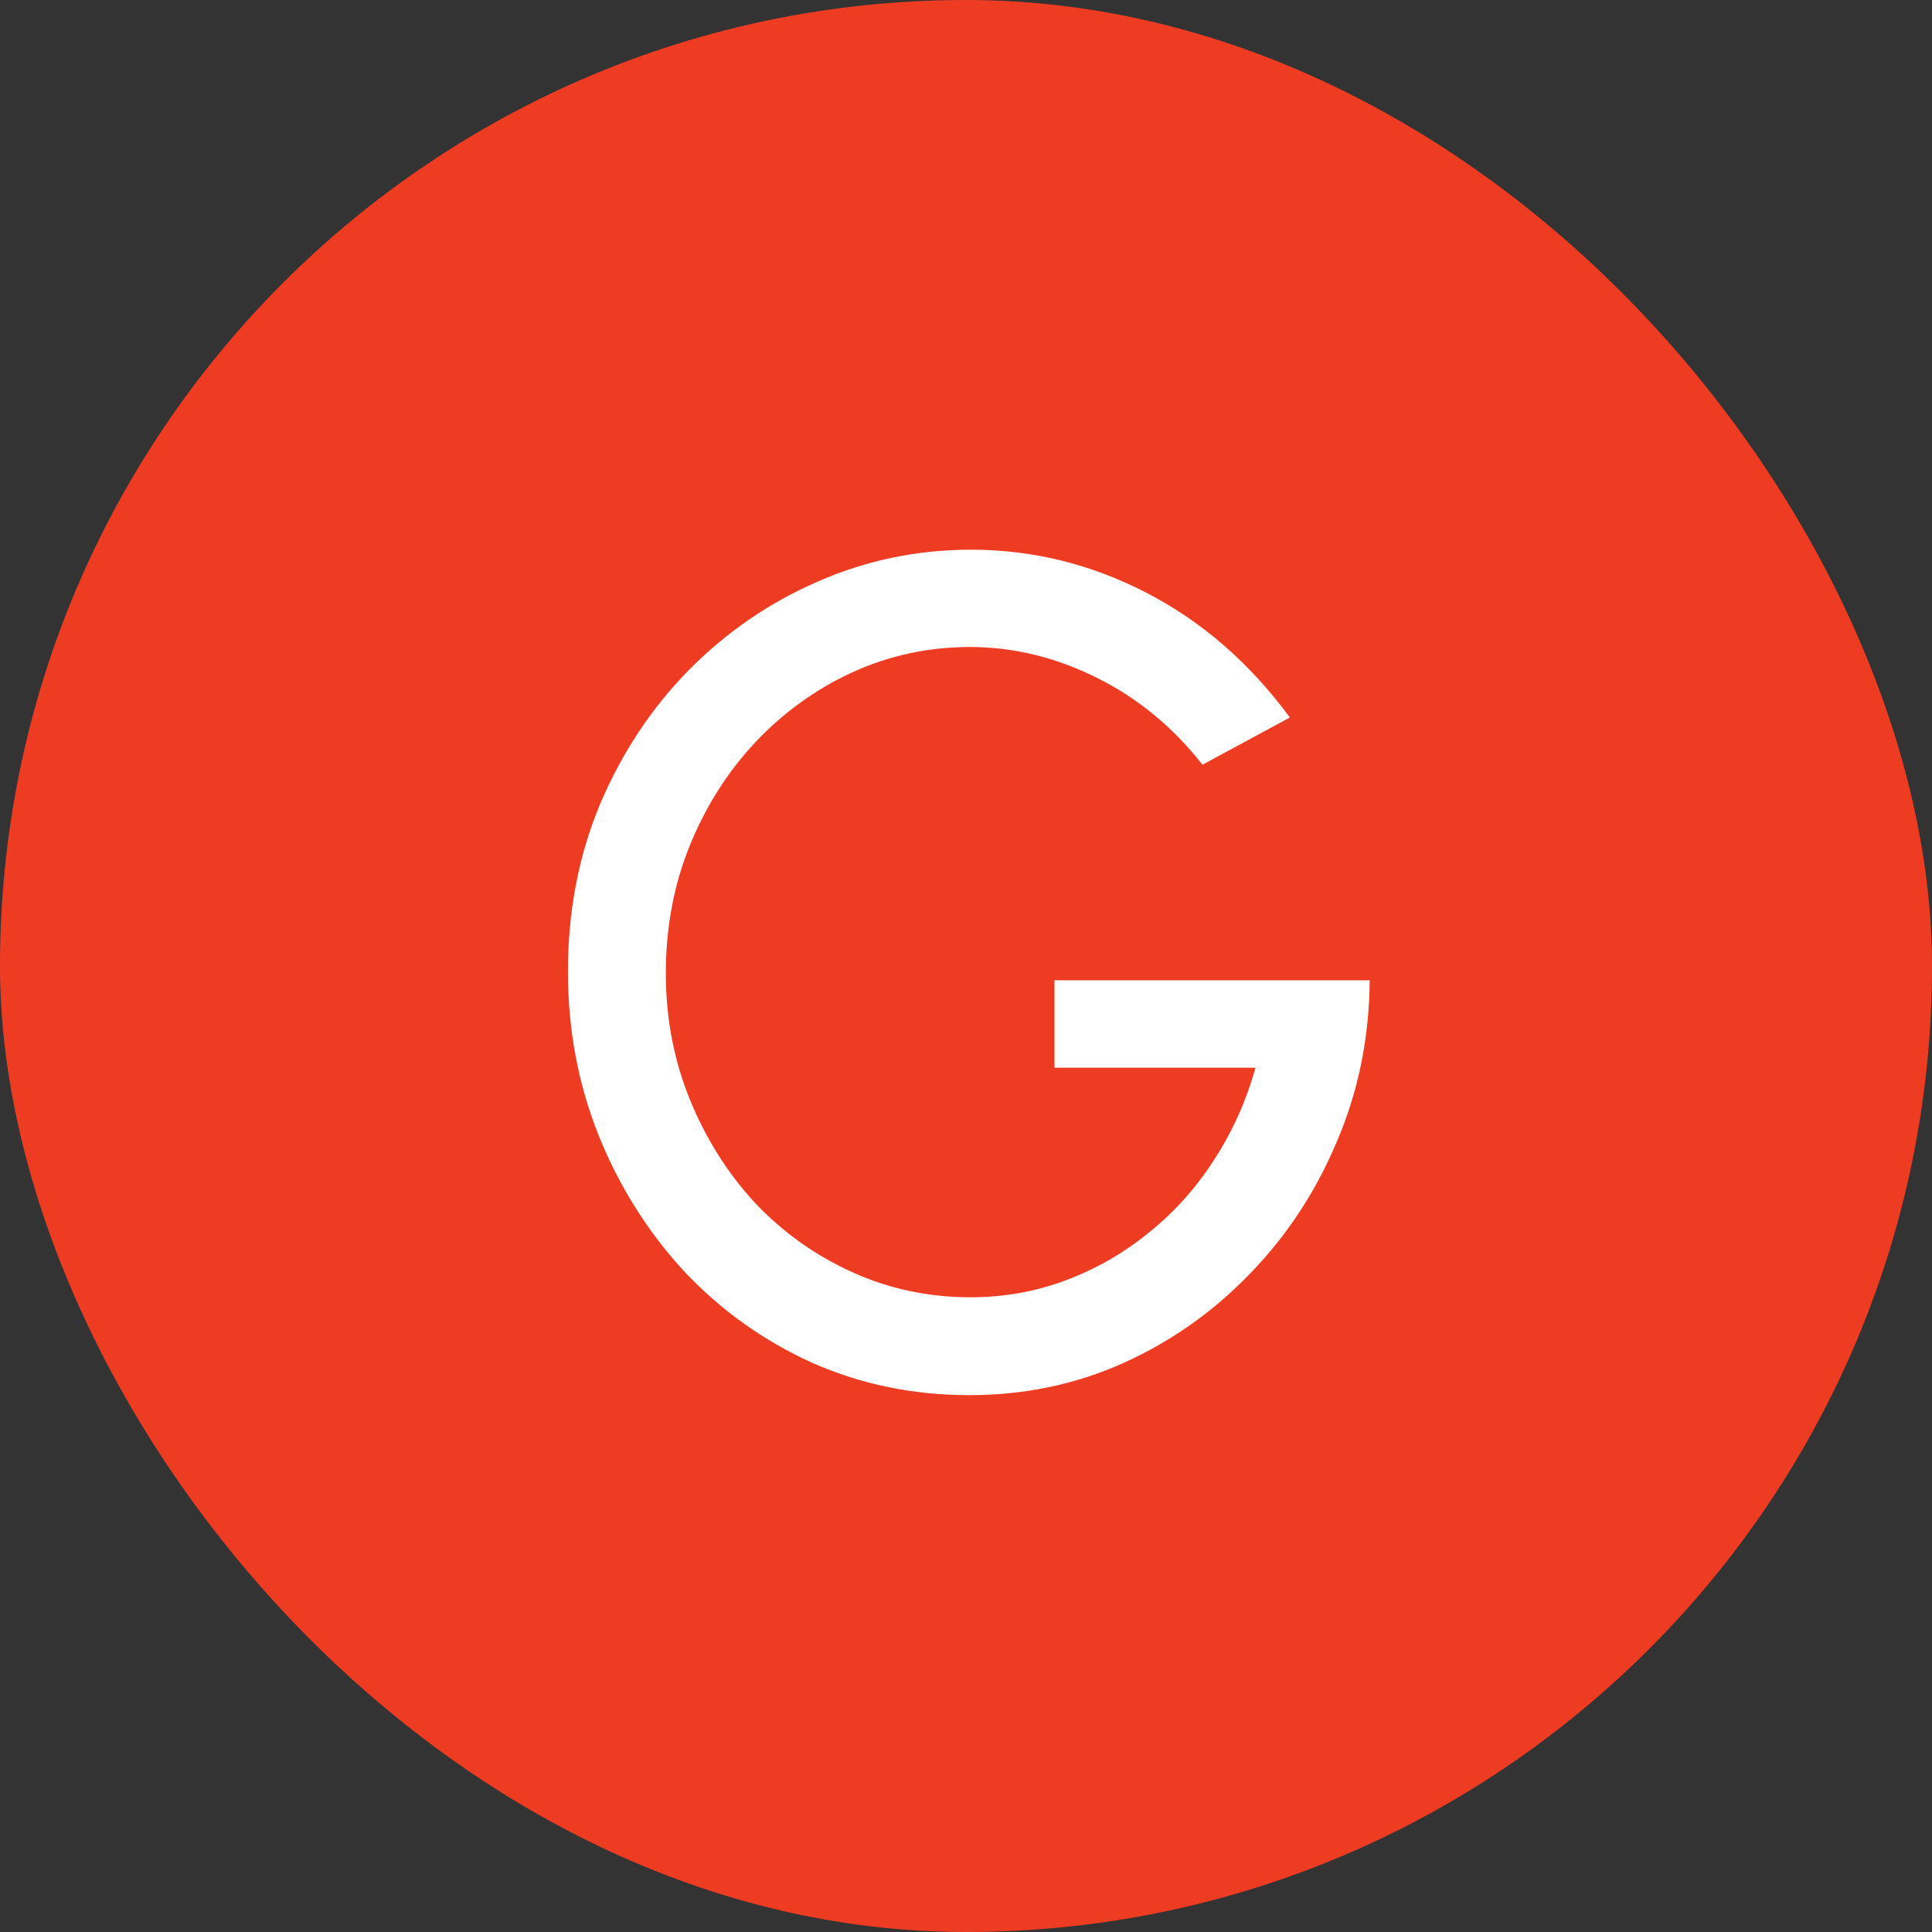
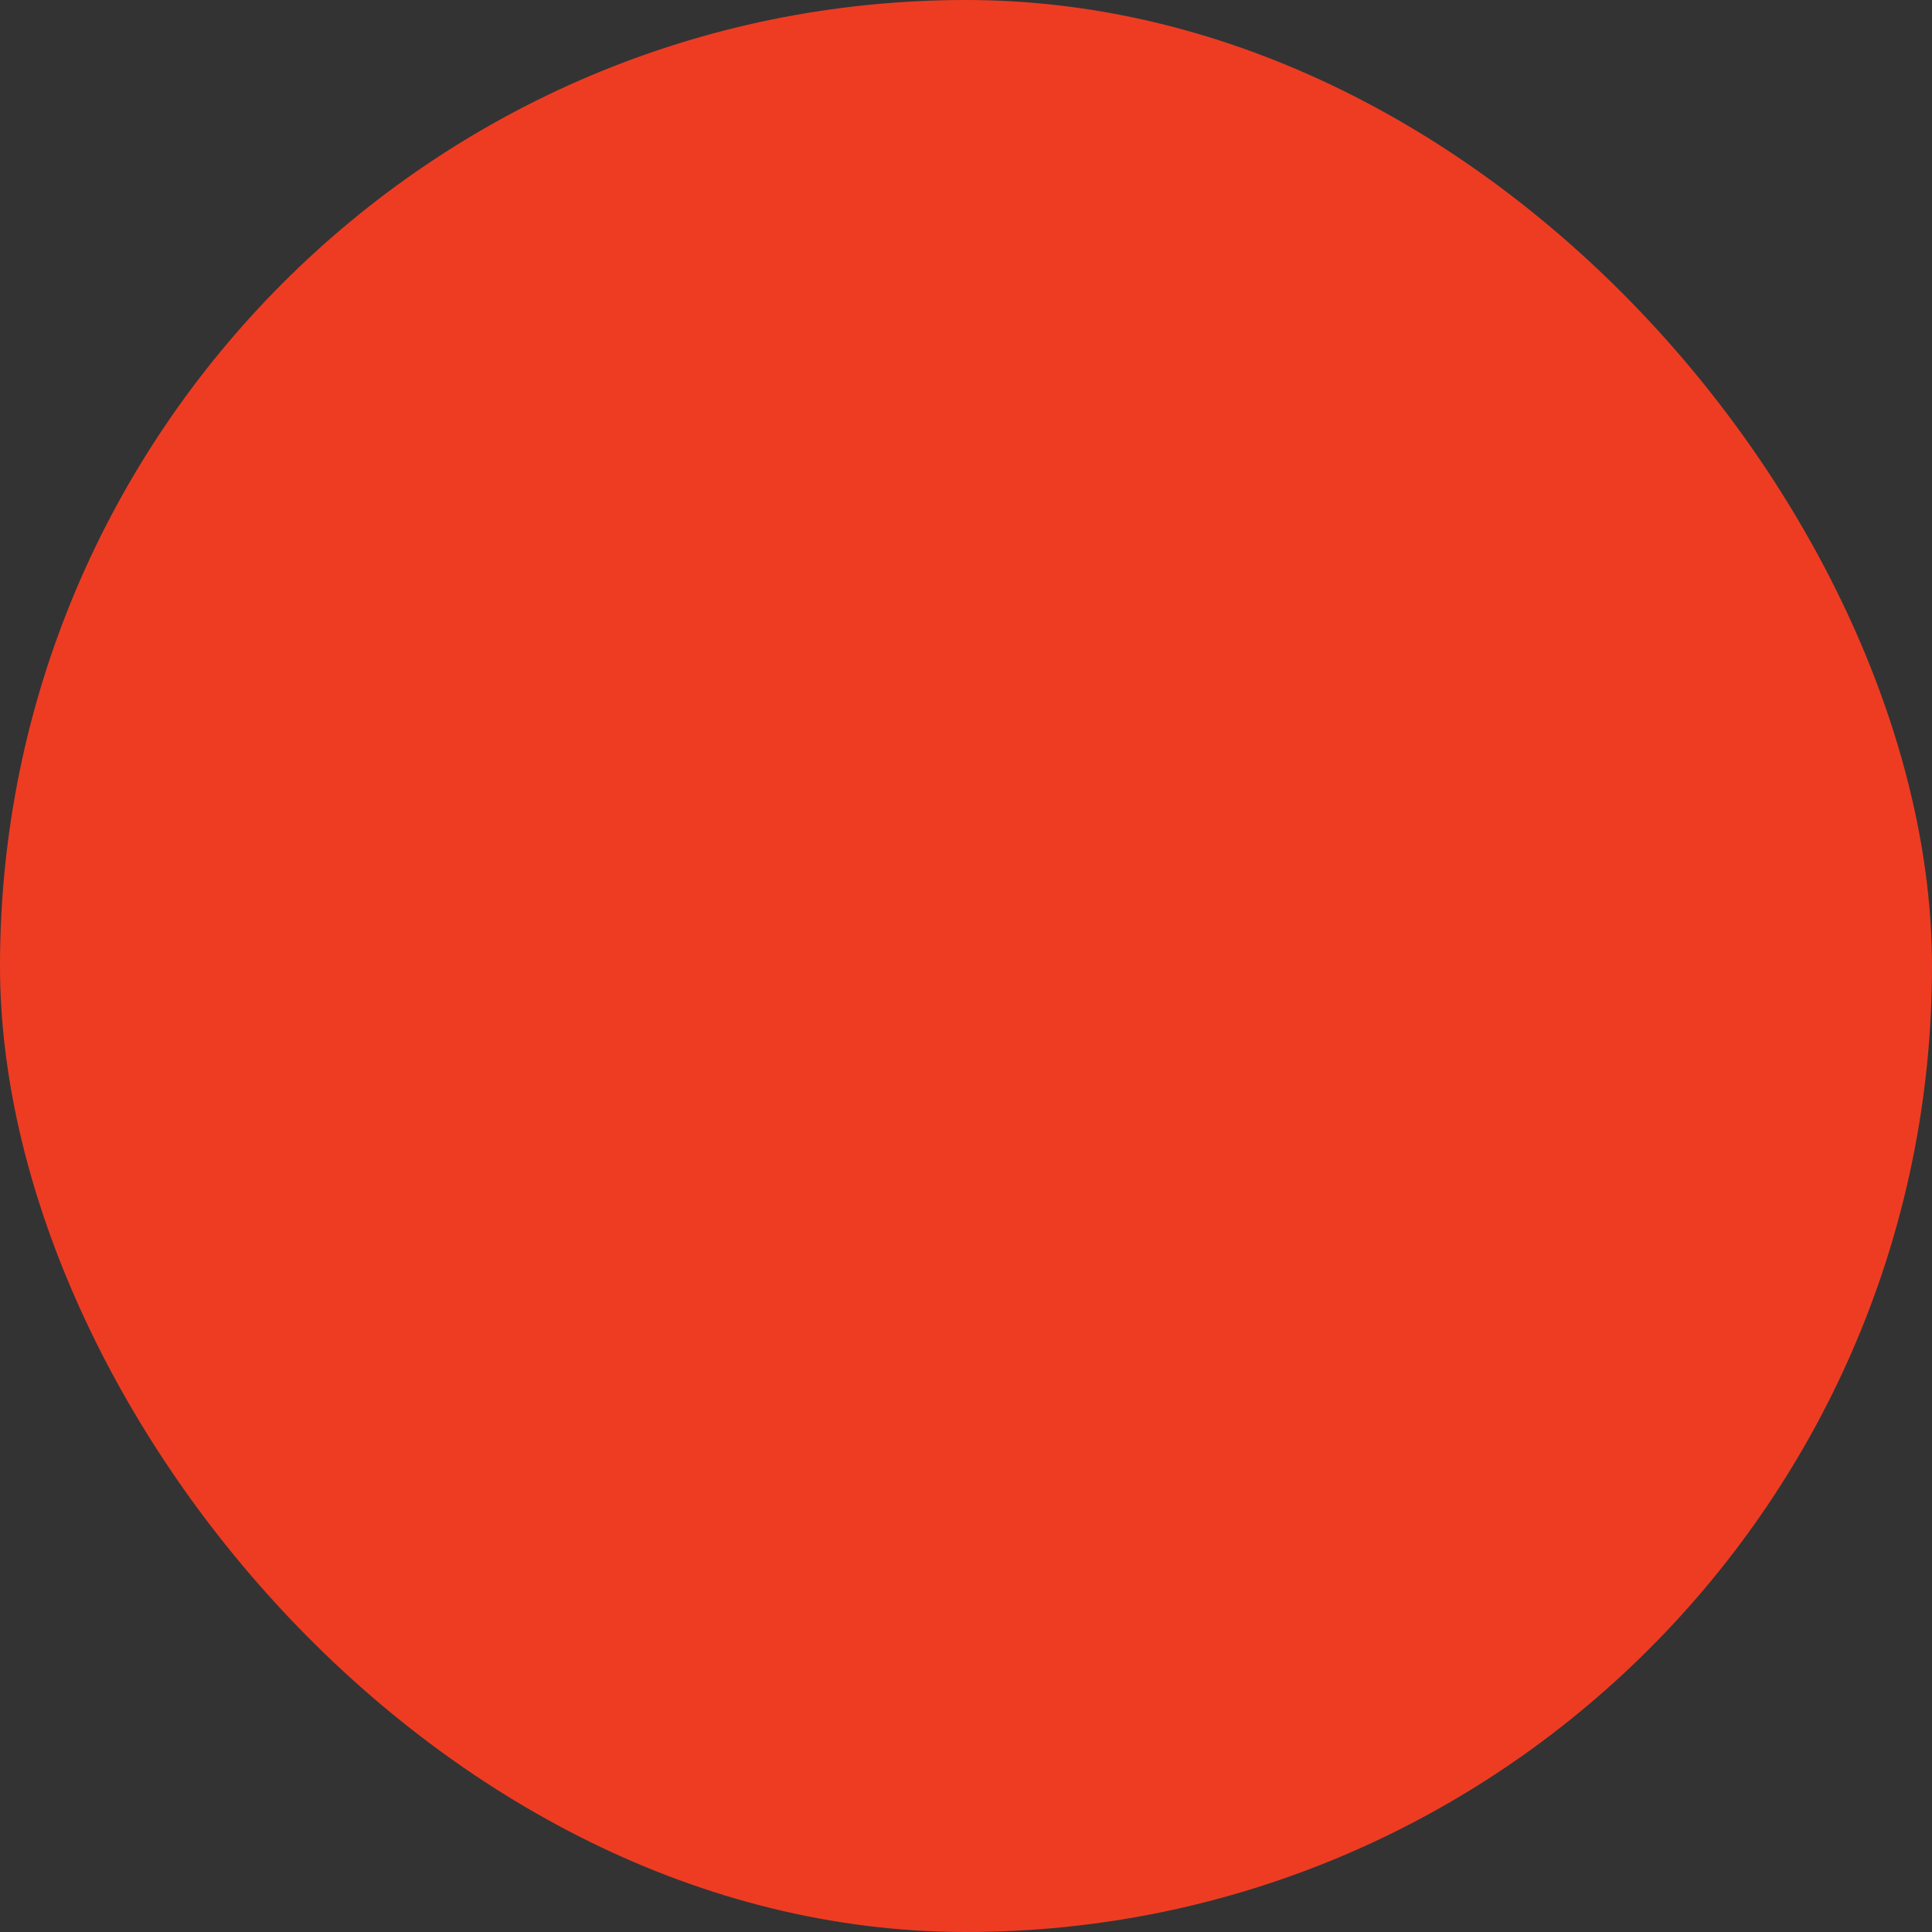
<svg xmlns="http://www.w3.org/2000/svg" width="63" height="63" viewBox="0 0 63 63" fill="none">
  <rect x="0" y="0" width="63" height="63" fill="#333333" stroke="none" />
  <rect width="63" height="63" rx="31.5" fill="#EE3C23" />
-   <path d="M31.611 45.494C29.774 45.494 28.058 45.139 26.462 44.43C24.879 43.708 23.492 42.714 22.301 41.447C21.123 40.168 20.198 38.698 19.527 37.039C18.856 35.367 18.52 33.581 18.52 31.681C18.52 29.718 18.868 27.9 19.565 26.228C20.274 24.556 21.237 23.099 22.453 21.858C23.682 20.617 25.081 19.654 26.652 18.97C28.235 18.273 29.907 17.925 31.668 17.925C33.669 17.925 35.576 18.394 37.387 19.331C39.198 20.268 40.756 21.624 42.061 23.397L39.211 24.936C38.236 23.695 37.077 22.745 35.734 22.086C34.404 21.427 33.036 21.098 31.63 21.098C30.287 21.098 29.014 21.37 27.811 21.915C26.62 22.46 25.563 23.22 24.638 24.195C23.726 25.17 23.01 26.298 22.491 27.577C21.972 28.856 21.712 30.243 21.712 31.738C21.712 33.195 21.972 34.563 22.491 35.842C23.01 37.121 23.72 38.249 24.619 39.224C25.531 40.187 26.589 40.94 27.792 41.485C28.995 42.03 30.281 42.302 31.649 42.302C32.738 42.302 33.771 42.118 34.746 41.751C35.734 41.384 36.64 40.864 37.463 40.193C38.299 39.522 39.008 38.73 39.591 37.818C40.186 36.906 40.636 35.905 40.94 34.816H34.385V31.966H44.664C44.651 33.828 44.297 35.576 43.6 37.21C42.916 38.844 41.972 40.282 40.769 41.523C39.578 42.764 38.198 43.74 36.627 44.449C35.069 45.146 33.397 45.494 31.611 45.494Z" fill="white" />
</svg>